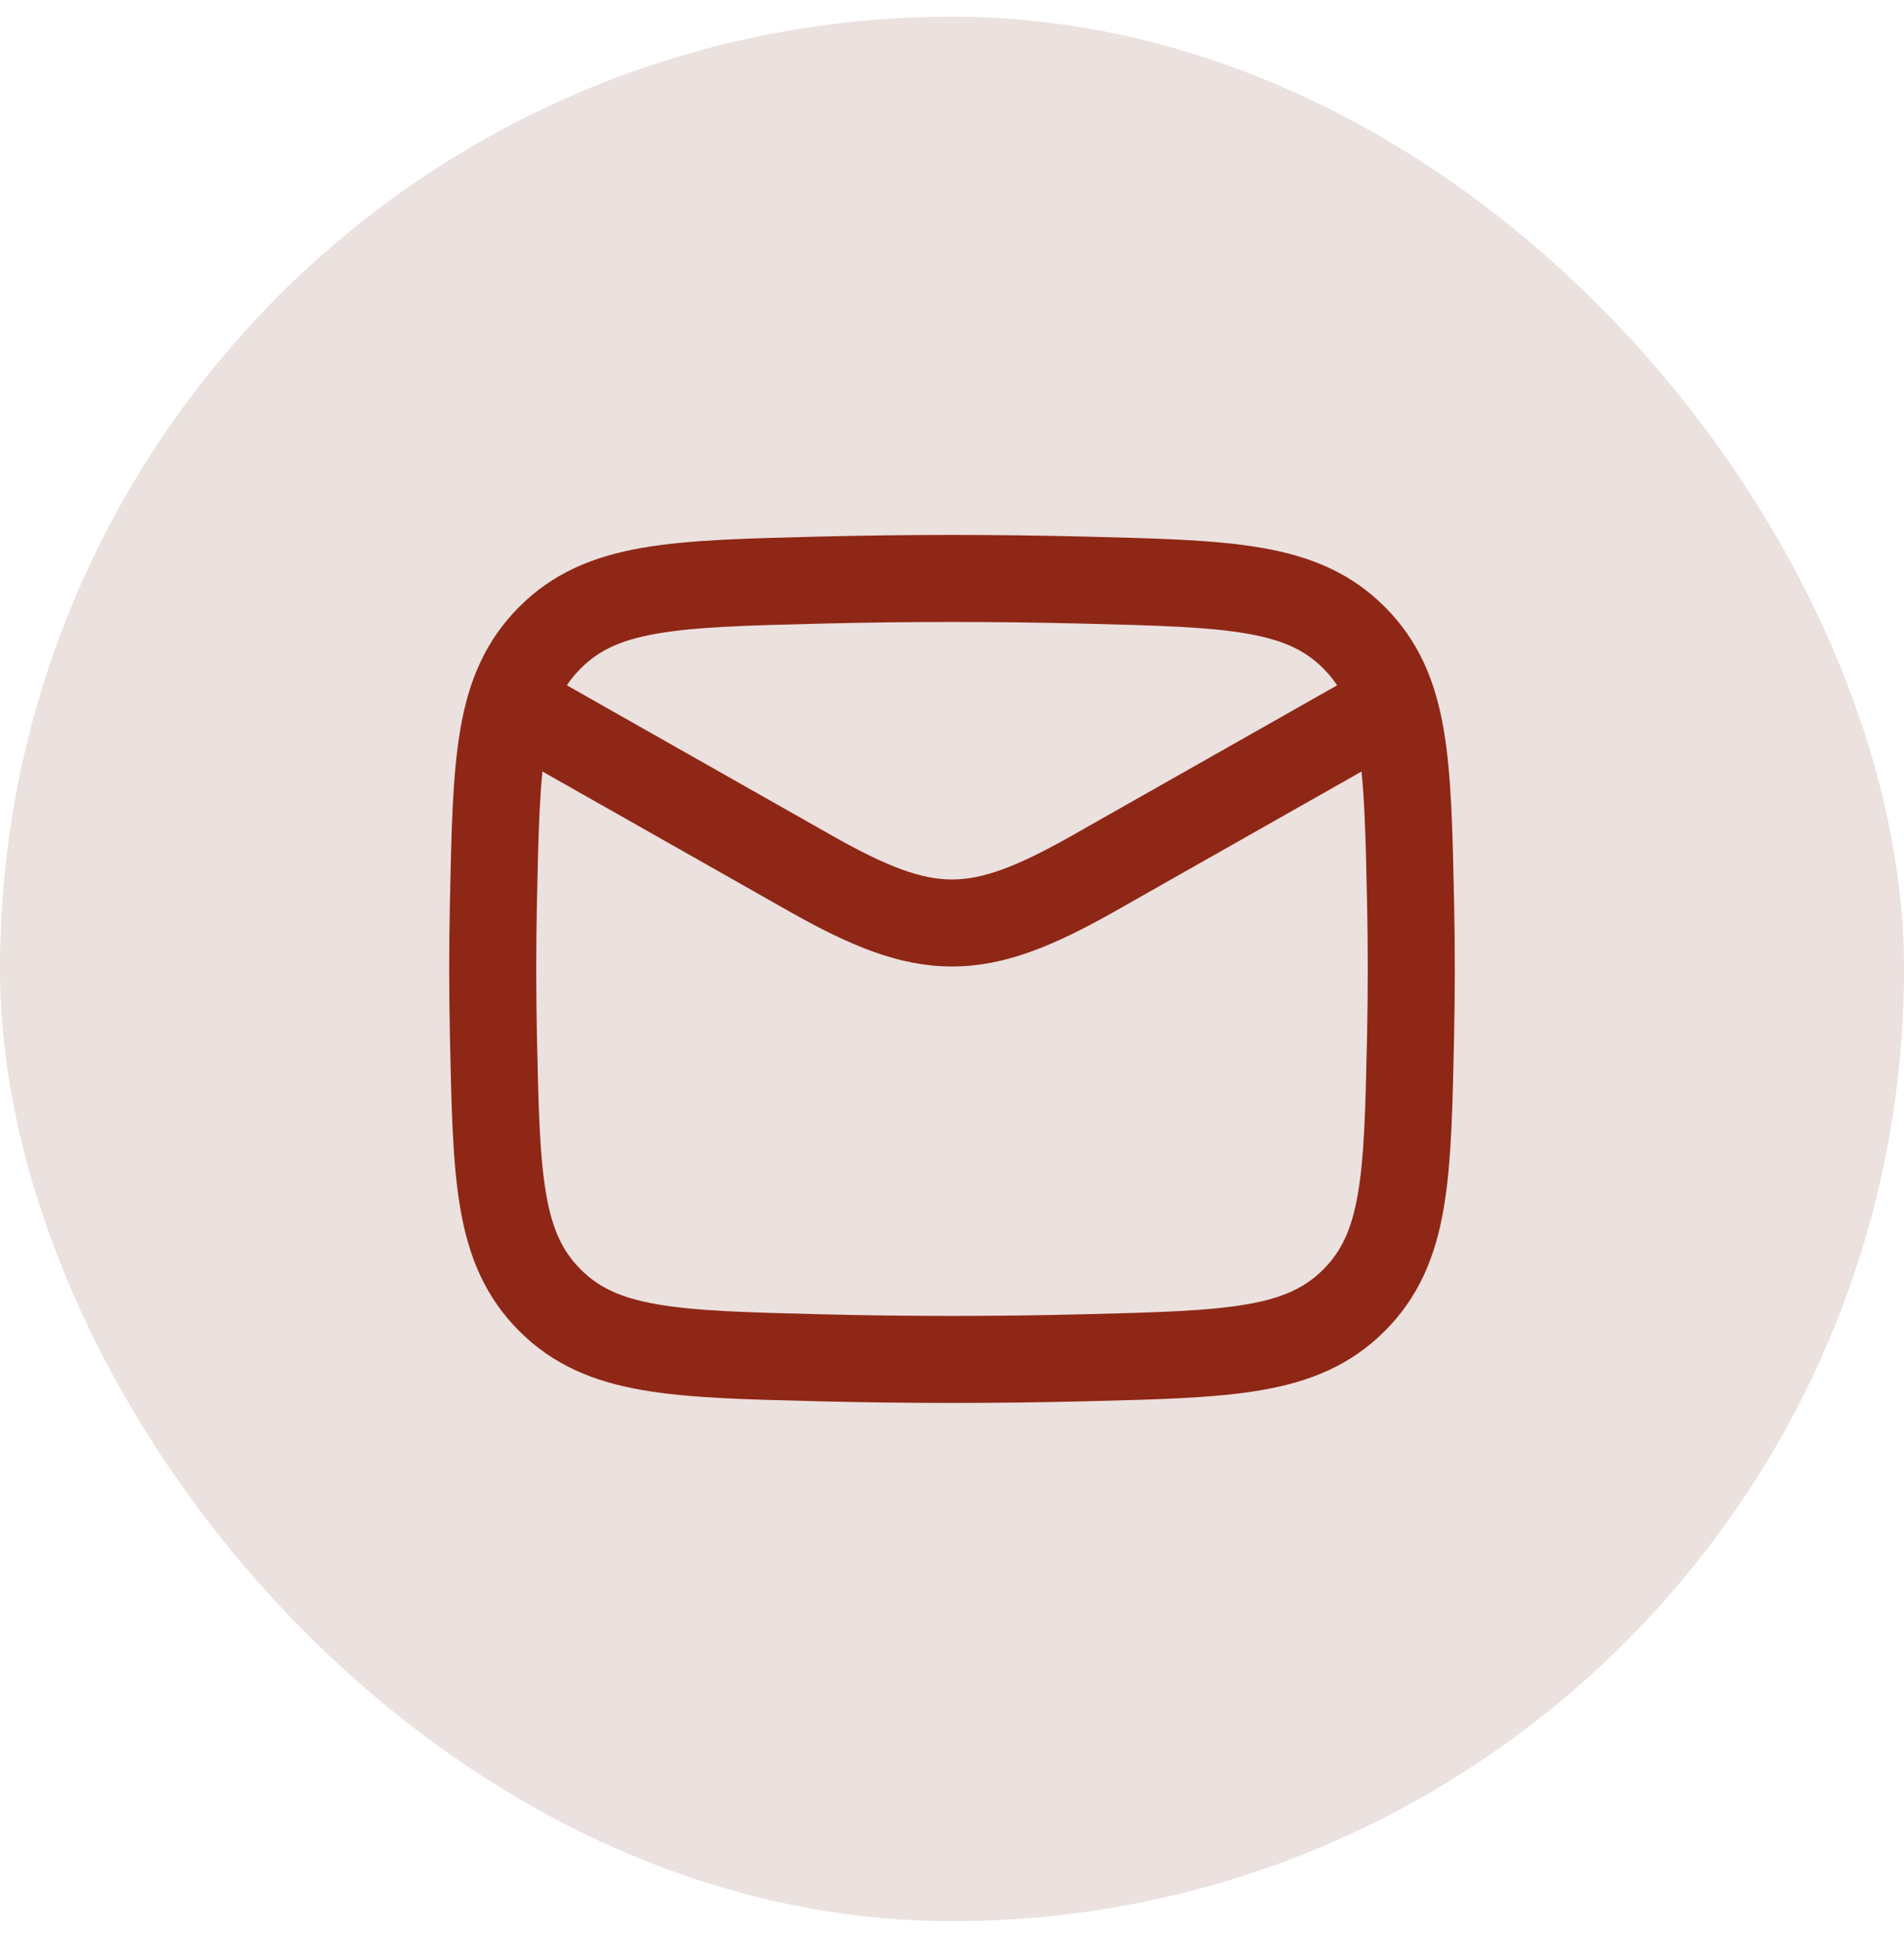
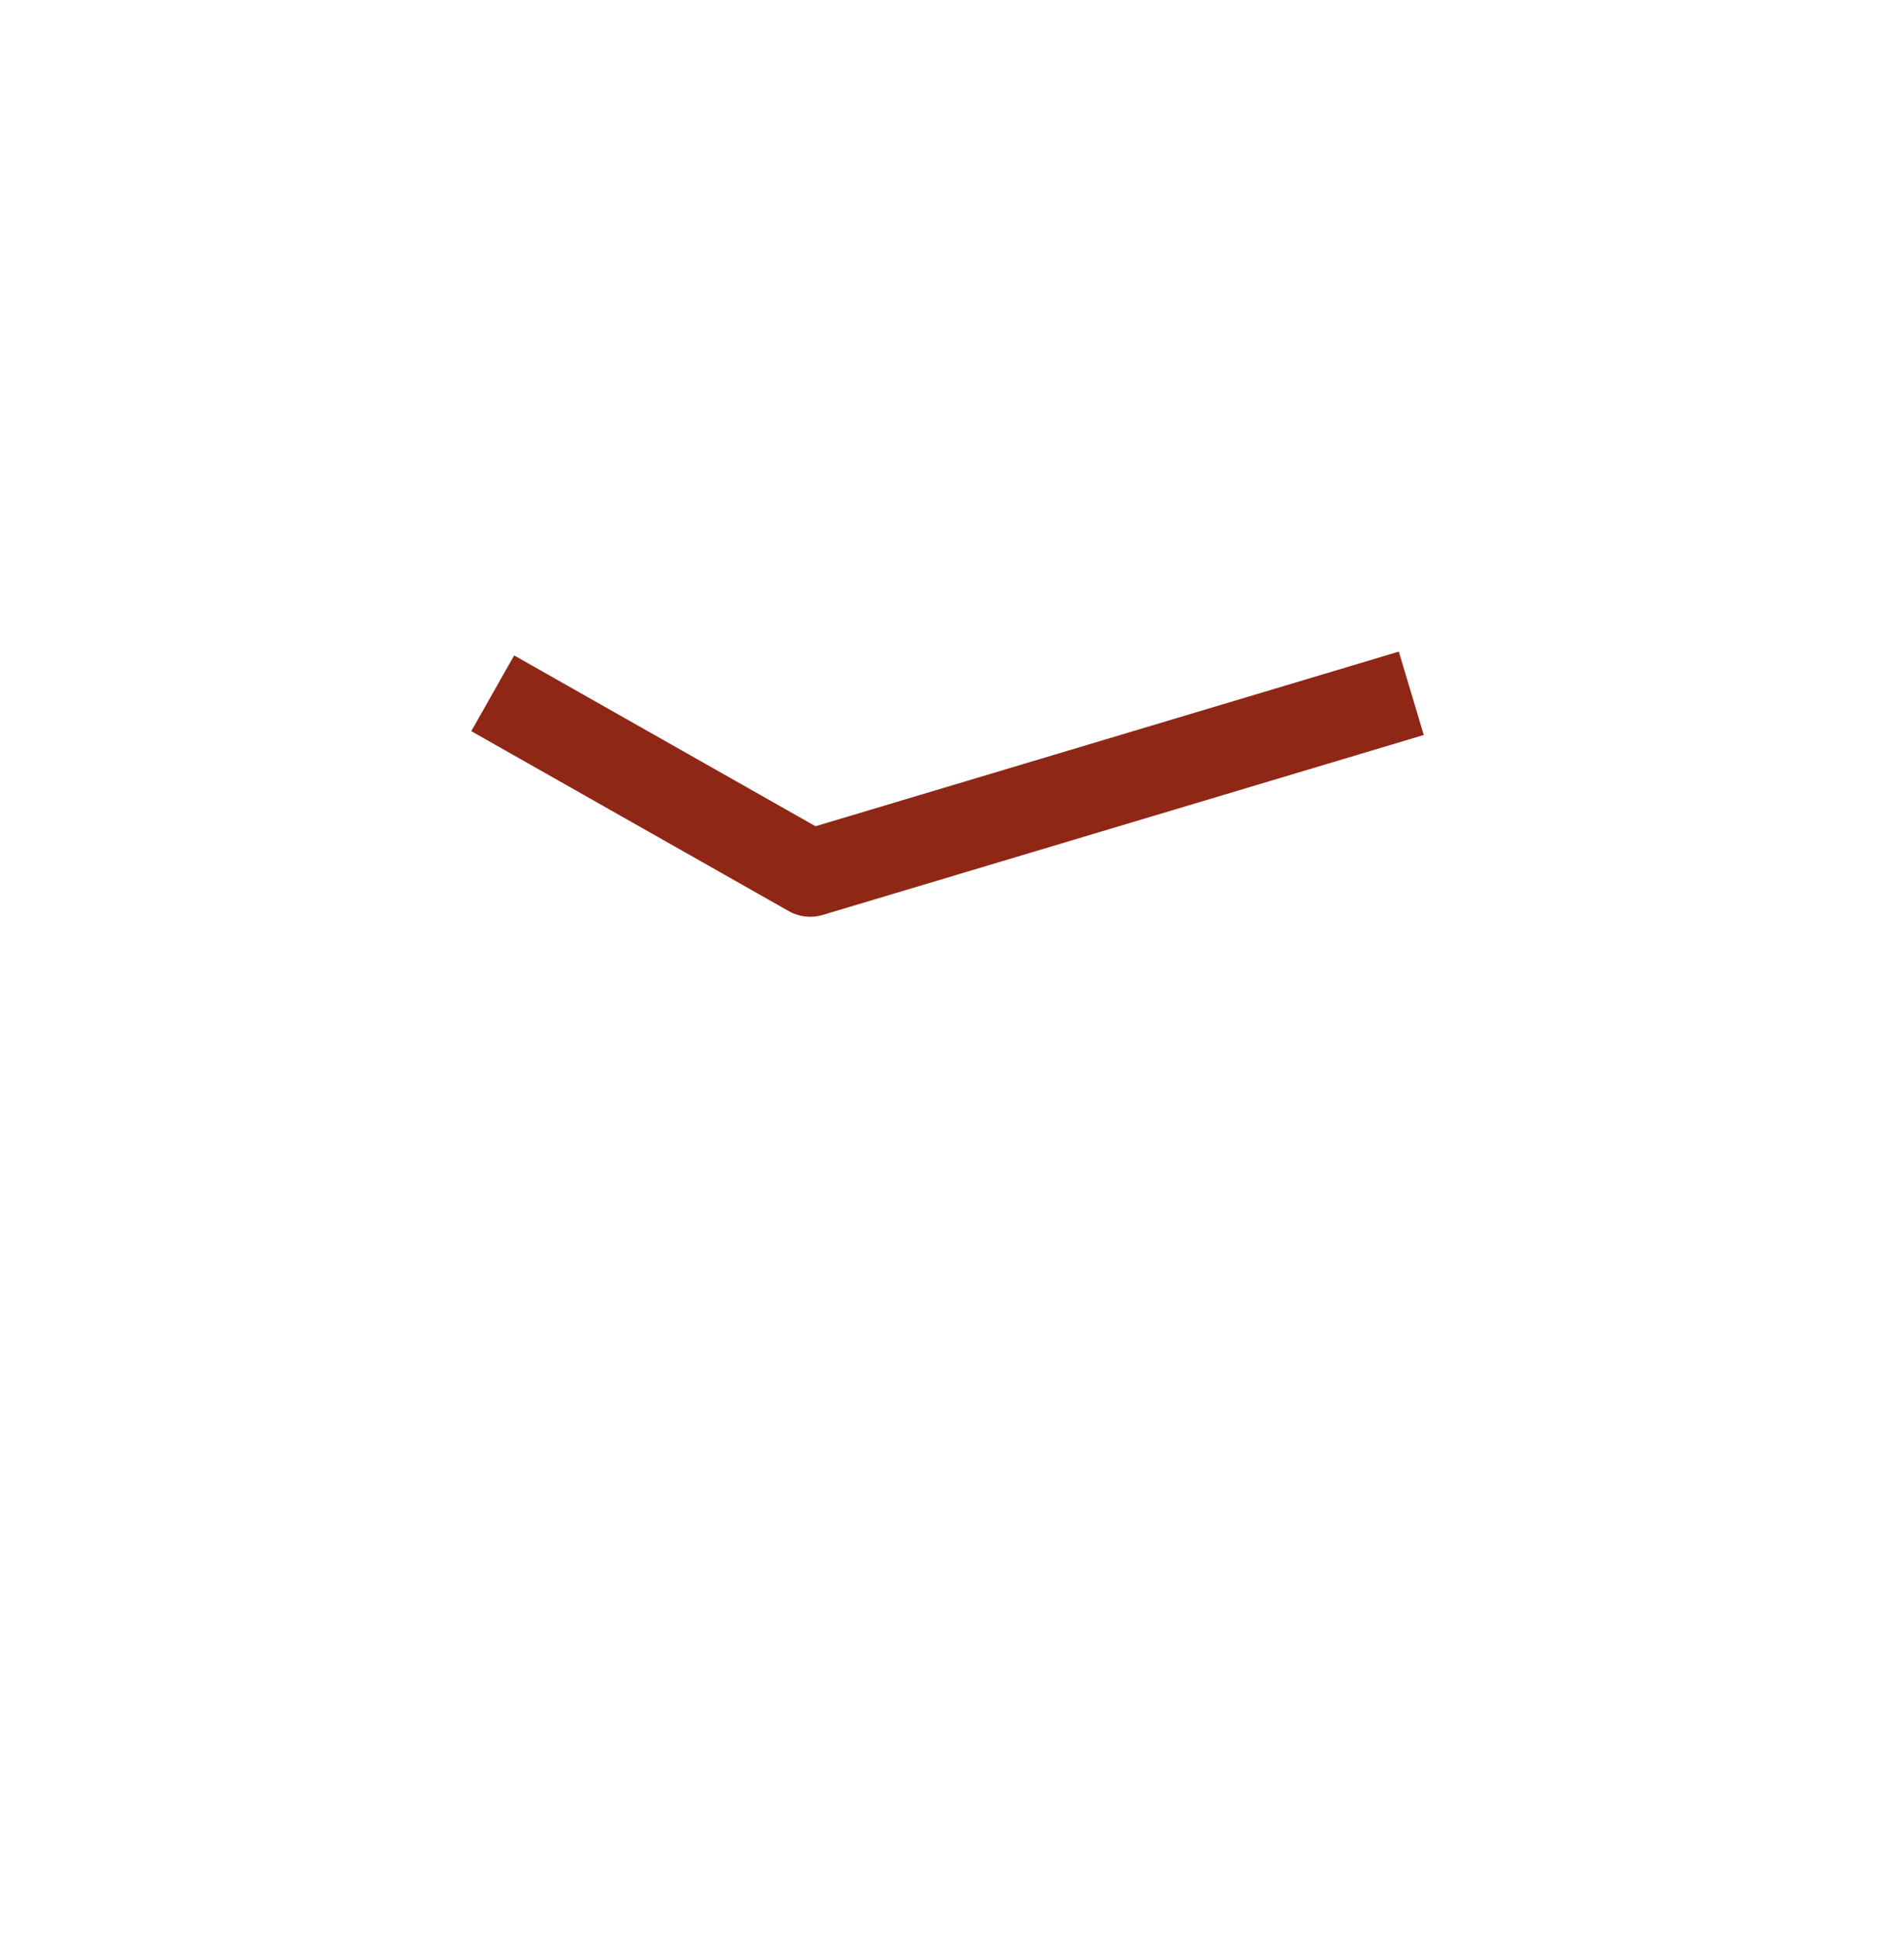
<svg xmlns="http://www.w3.org/2000/svg" width="57" height="58" viewBox="0 0 57 58" fill="none">
-   <rect y="0.5" width="57" height="57" rx="28.5" fill="#EBE1DF" />
-   <path d="M14.75 20.75L24.255 26.136C27.76 28.121 29.24 28.121 32.745 26.136L42.25 20.75" stroke="#8F2716" stroke-width="2.605" stroke-linejoin="round" />
-   <path d="M14.772 31.029C14.862 35.244 14.906 37.352 16.462 38.913C18.017 40.474 20.182 40.529 24.511 40.637C27.179 40.704 29.821 40.704 32.489 40.637C36.818 40.529 38.983 40.474 40.538 38.913C42.093 37.352 42.138 35.244 42.228 31.029C42.257 29.674 42.257 28.326 42.228 26.971C42.138 22.756 42.093 20.648 40.538 19.087C38.983 17.526 36.818 17.472 32.489 17.363C29.821 17.296 27.179 17.296 24.511 17.363C20.182 17.471 18.017 17.526 16.462 19.087C14.906 20.648 14.862 22.756 14.772 26.971C14.743 28.326 14.743 29.674 14.772 31.029Z" stroke="#8F2716" stroke-width="2.605" stroke-linejoin="round" />
+   <path d="M14.75 20.75L24.255 26.136L42.25 20.75" stroke="#8F2716" stroke-width="2.605" stroke-linejoin="round" />
</svg>